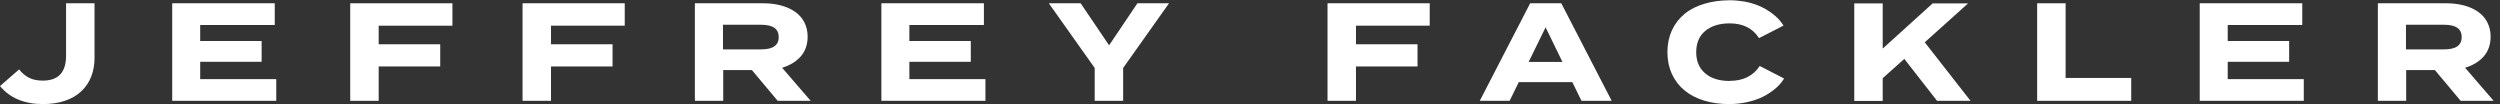
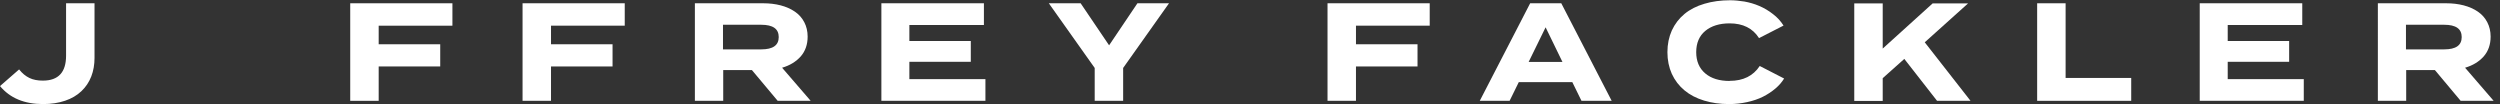
<svg xmlns="http://www.w3.org/2000/svg" xmlns:ns1="http://sodipodi.sourceforge.net/DTD/sodipodi-0.dtd" xmlns:ns2="http://www.inkscape.org/namespaces/inkscape" id="svg1" width="286.333" height="11.92" viewBox="0 0 286.333 11.92" ns1:docname="jf_logo_text.eps">
  <rect x="0" y="0" width="286.333" height="11.92" fill="#333333" stroke="none" />
  <defs id="defs1" />
  <g id="g1" ns2:groupmode="layer" ns2:label="1">
    <g id="group-R5">
      <path id="path2" d="M 16.5,29.801 C 19.102,26.5 22,24.102 25.301,22.5 28.602,20.898 32.5,20.199 36.898,20.199 c 13.402,0 20,7.199 20,21.5 v 45.102 h 24.5 v -47 c 0,-5.801 -0.898,-11.102 -2.797,-16 -1.902,-4.902 -4.703,-9.102 -8.5,-12.699 C 66.301,7.5 61.699,4.801 56.102,2.898 50.5,1 44.199,0 37.102,0 20.898,0 8.602,5.199 0,15.5 L 16.398,29.801 H 16.5" style="fill:#ffffff;fill-opacity:1;fill-rule:nonzero;stroke:none" transform="matrix(0.133,0,0,-0.133,0,11.92)" />
-       <path id="path3" d="m 172.398,21.5 h 65.5 V 2.801 H 148.301 V 86.801 h 88.301 V 68.102 H 172.398 V 54.301 h 52.903 V 36.398 H 172.398 V 21.5" style="fill:#ffffff;fill-opacity:1;fill-rule:nonzero;stroke:none" transform="matrix(0.133,0,0,-0.133,0,11.92)" />
      <path id="path4" d="m 389.602,67.5 h -63.5 v -16 h 53 V 32.398 h -53 V 2.801 h -24.5 V 86.801 h 88 V 67.5 v 0" style="fill:#ffffff;fill-opacity:1;fill-rule:nonzero;stroke:none" transform="matrix(0.133,0,0,-0.133,0,11.92)" />
      <path id="path5" d="m 538,67.5 h -63.5 v -16 h 53 V 32.398 h -53 V 2.801 H 450 V 86.801 h 88 V 67.5 v 0" style="fill:#ffffff;fill-opacity:1;fill-rule:nonzero;stroke:none" transform="matrix(0.133,0,0,-0.133,0,11.92)" />
      <path id="path6" d="M 622.602,47.102 H 655.5 c 10.102,0 15.102,3.5 15.102,10.598 0,7.102 -5,10.602 -15.102,10.602 H 622.602 V 47.199 Z m 75.5,-44.301 H 669.699 L 647.5,29.301 H 622.801 V 2.801 H 598.398 V 86.801 h 58.903 c 5.398,0 10.398,-0.602 15,-1.801 4.597,-1.199 8.699,-3 12.199,-5.398 3.5,-2.402 6.199,-5.402 8.102,-9.102 1.898,-3.602 2.898,-7.801 2.898,-12.398 0,-6.801 -2,-12.5 -5.898,-17 -4,-4.5 -9.301,-7.801 -16.102,-9.801 l 24.699,-28.602 -0.097,0.102" style="fill:#ffffff;fill-opacity:1;fill-rule:nonzero;stroke:none" transform="matrix(0.133,0,0,-0.133,0,11.92)" />
      <path id="path7" d="m 783.102,21.5 h 65.5 V 2.801 H 759 V 86.801 h 88.301 V 68.102 H 783.102 V 54.301 H 836 V 36.398 H 783.102 V 21.5" style="fill:#ffffff;fill-opacity:1;fill-rule:nonzero;stroke:none" transform="matrix(0.133,0,0,-0.133,0,11.92)" />
      <path id="path8" d="m 903.199,86.801 h 27.403 l 24.5,-36.199 24.398,36.199 h 27.2 L 967.199,31.102 V 2.801 h -24.5 V 31.102 l -39.5,55.699 v 0" style="fill:#ffffff;fill-opacity:1;fill-rule:nonzero;stroke:none" transform="matrix(0.133,0,0,-0.133,0,11.92)" />
      <path id="path9" d="m 1231.2,67.5 h -63.5 v -16 h 53 V 32.398 h -53 V 2.801 h -24.5 V 86.801 h 88 V 67.5 v 0" style="fill:#ffffff;fill-opacity:1;fill-rule:nonzero;stroke:none" transform="matrix(0.133,0,0,-0.133,0,11.92)" />
      <path id="path10" d="m 1316.3,36.301 h 29.2 L 1331,66.102 1316.4,36.301 Z M 1361.9,2.801 1354,18.898 h -46.1 L 1300,2.801 h -25.7 l 43.4,84 h 26.8 l 43.4,-84 h -26 v 0" style="fill:#ffffff;fill-opacity:1;fill-rule:nonzero;stroke:none" transform="matrix(0.133,0,0,-0.133,0,11.92)" />
      <path id="path11" d="m 1489.6,20 c 11.6,0 20.2,4.301 25.8,12.801 L 1536.4,22 c -1.9,-3.102 -4.4,-6 -7.6,-8.699 -3.2,-2.699 -6.7,-5 -10.7,-7 -4,-2 -8.5,-3.5 -13.5,-4.602 C 1499.6,0.602 1494.4,0 1489,0 c -7.8,0 -14.9,1 -21.5,3 -6.6,2 -12.2,4.898 -16.9,8.801 -4.7,3.898 -8.3,8.598 -10.9,14.199 -2.5,5.602 -3.8,11.801 -3.8,18.699 0,6.902 1.3,13.102 3.8,18.699 2.6,5.602 6.2,10.301 10.9,14.203 4.7,3.898 10.4,6.797 17.2,8.797 6.7,2 14.1,3 22.1,3 3.8,0 7.9,-0.398 12.3,-1.098 4.4,-0.801 8.6,-2 12.8,-3.801 4.2,-1.801 8.1,-4.102 11.8,-7 3.7,-2.801 6.7,-6.102 9.1,-9.898 l -21.1,-10.801 c -5.4,8.5 -13.9,12.699 -25.3,12.699 -8.8,0 -15.8,-2.199 -21,-6.5 -5.2,-4.301 -7.8,-10.5 -7.8,-18.301 0,-7.801 2.6,-13.898 7.8,-18.301 5.2,-4.398 12.2,-6.5 21,-6.5 L 1489.6,20" style="fill:#ffffff;fill-opacity:1;fill-rule:nonzero;stroke:none" transform="matrix(0.133,0,0,-0.133,0,11.92)" />
      <path id="path12" d="m 1696.9,2.801 h -28.8 L 1639.9,38.898 1621.3,22.301 V 2.699 h -24.5 V 86.699 h 24.5 V 47.801 l 43,38.898 h 30.5 l -37.3,-33.5 39.5,-50.5 -0.1,0.102" style="fill:#ffffff;fill-opacity:1;fill-rule:nonzero;stroke:none" transform="matrix(0.133,0,0,-0.133,0,11.92)" />
      <path id="path13" d="m 1778.8,22.5 h 56.5 V 2.801 h -81 V 86.801 h 24.5 V 22.5" style="fill:#ffffff;fill-opacity:1;fill-rule:nonzero;stroke:none" transform="matrix(0.133,0,0,-0.133,0,11.92)" />
      <path id="path14" d="m 1918.4,21.5 h 65.5 V 2.801 h -89.6 V 86.801 h 88.3 V 68.102 h -64.2 V 54.301 h 52.9 V 36.398 h -52.9 V 21.5 v 0" style="fill:#ffffff;fill-opacity:1;fill-rule:nonzero;stroke:none" transform="matrix(0.133,0,0,-0.133,0,11.92)" />
      <path id="path15" d="m 2071.9,47.102 h 32.9 c 10.1,0 15.1,3.5 15.1,10.598 0,7.102 -5,10.602 -15.1,10.602 h -32.9 V 47.199 Z M 2147.4,2.801 H 2119 l -22.2,26.5 h -24.7 V 2.801 h -24.4 V 86.801 h 58.9 c 5.4,0 10.4,-0.602 15,-1.801 4.6,-1.199 8.7,-3 12.2,-5.398 3.5,-2.402 6.2,-5.402 8.1,-9.102 1.9,-3.602 2.9,-7.801 2.9,-12.398 0,-6.801 -2,-12.5 -5.9,-17 -4,-4.5 -9.3,-7.801 -16.1,-9.801 l 24.7,-28.602 -0.1,0.102" style="fill:#ffffff;fill-opacity:1;fill-rule:nonzero;stroke:none" transform="matrix(0.133,0,0,-0.133,0,11.92)" />
    </g>
  </g>
</svg>